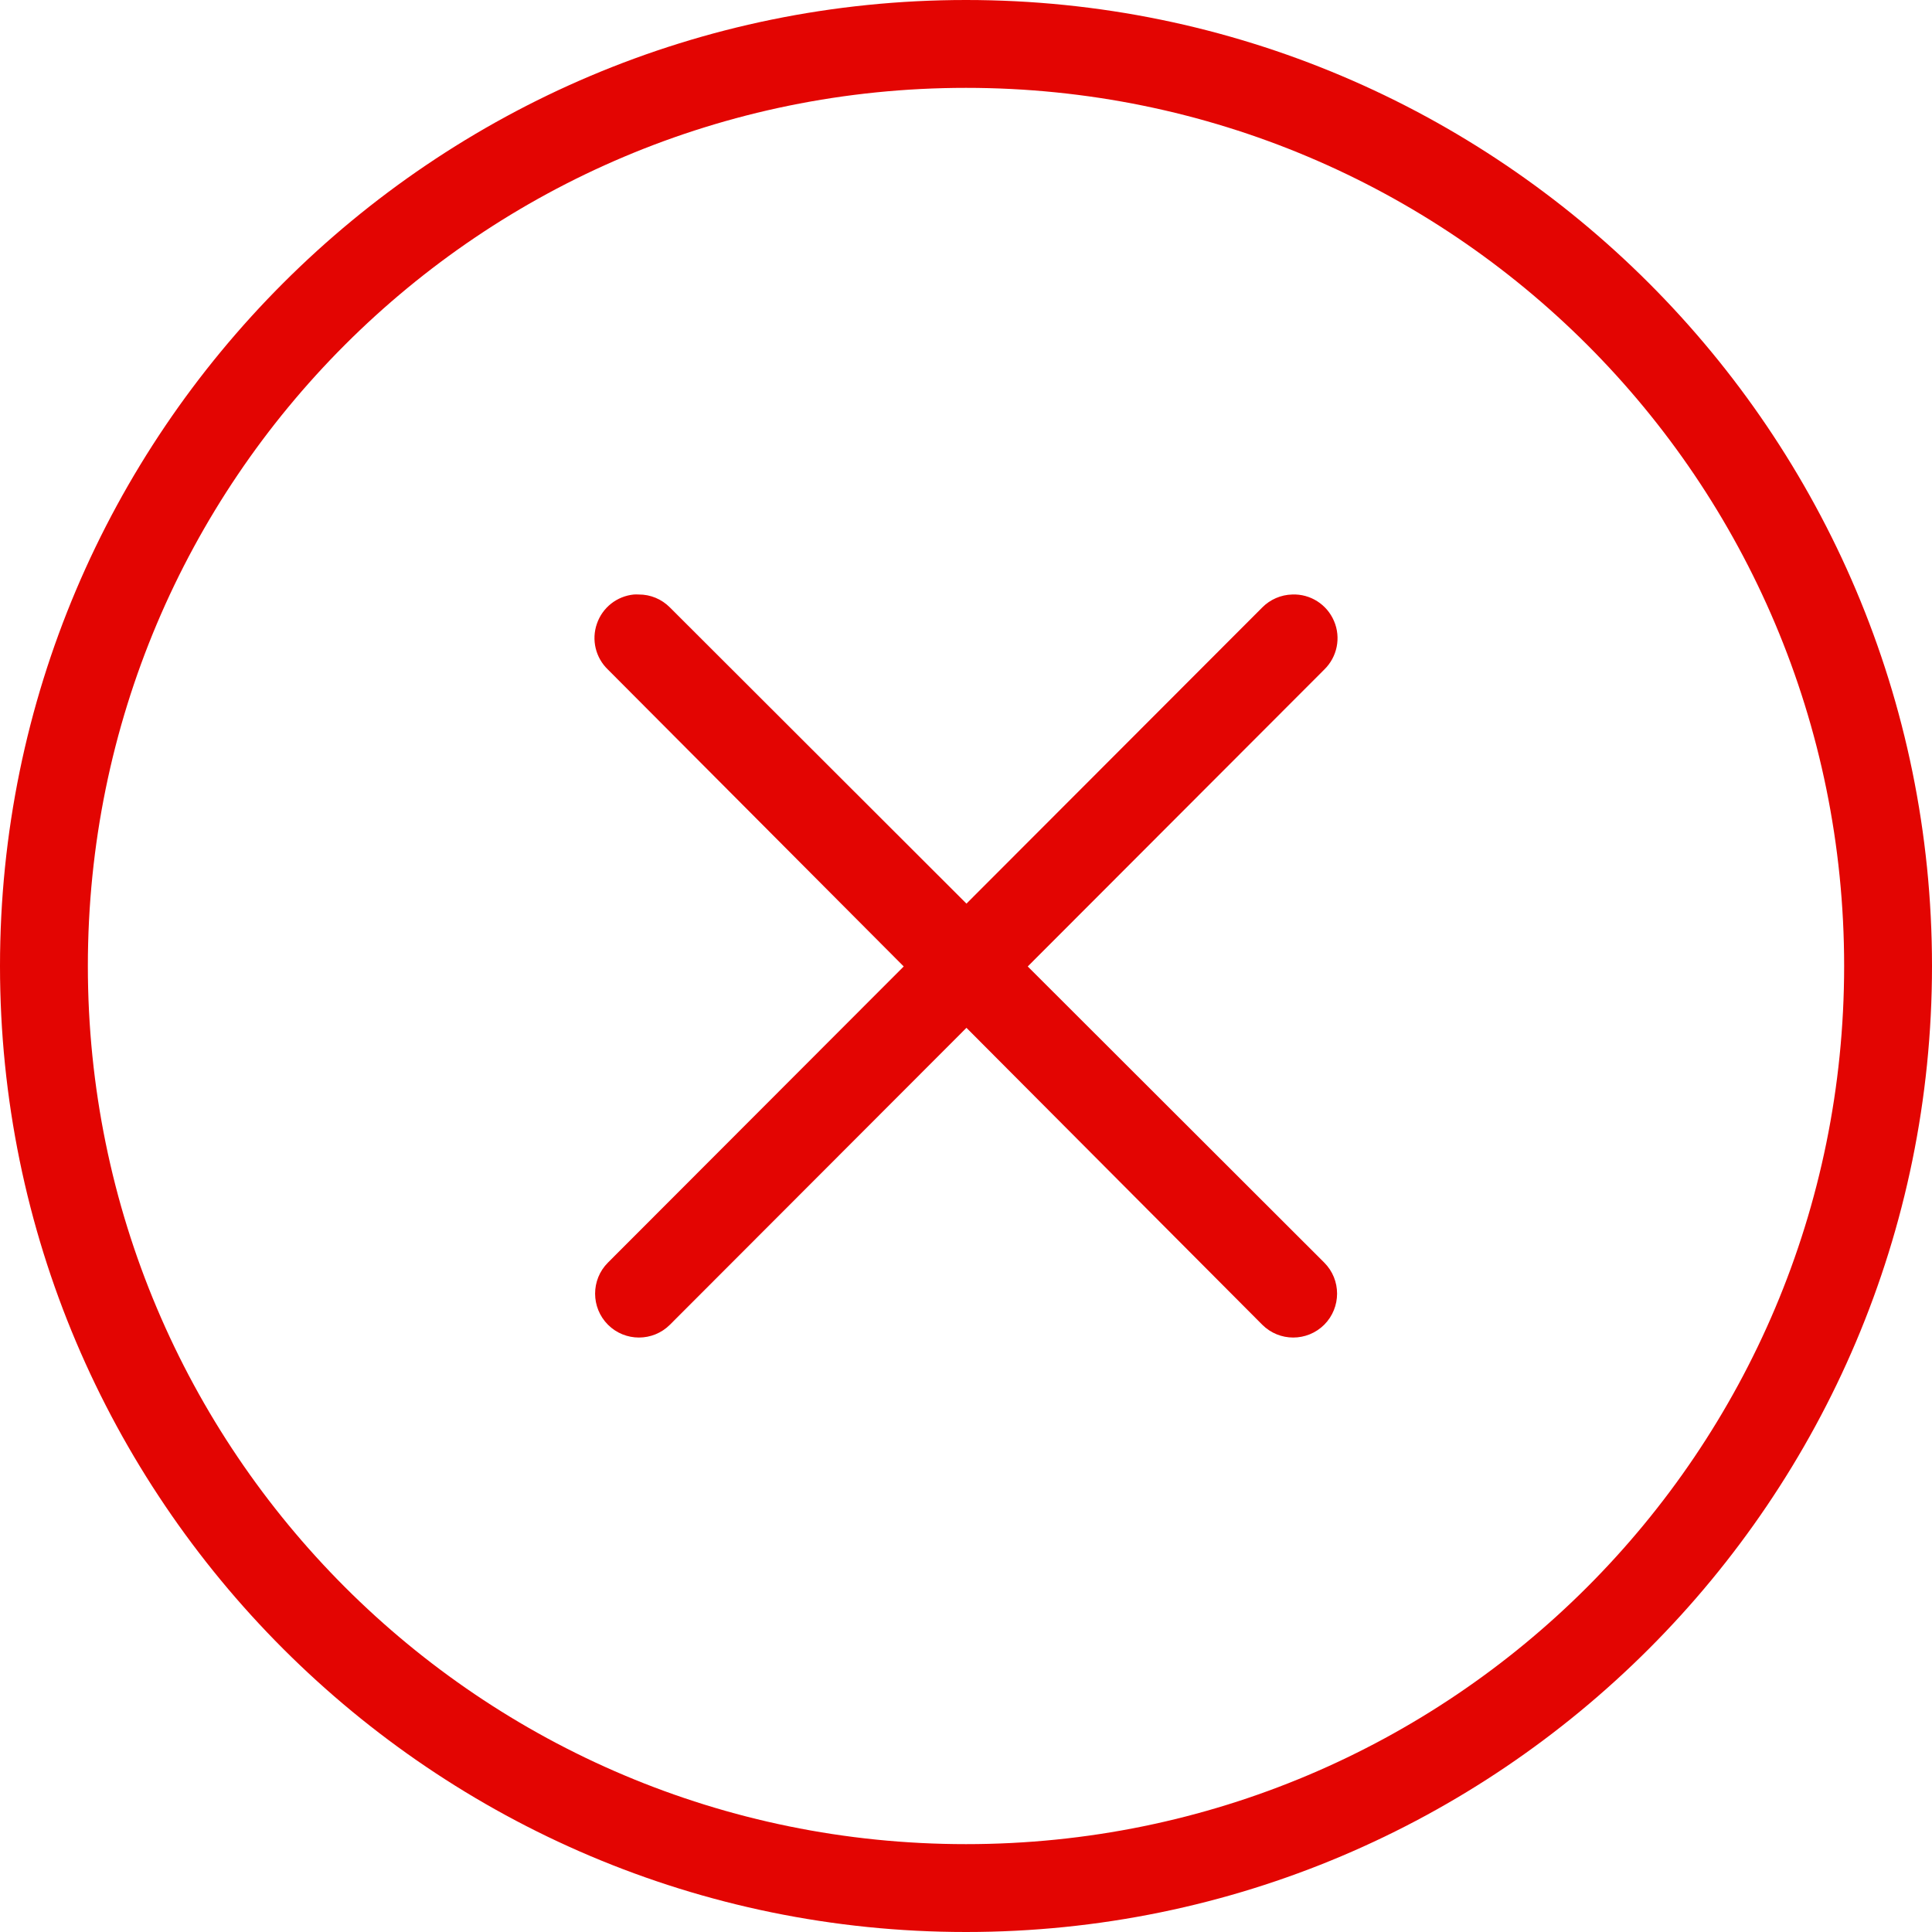
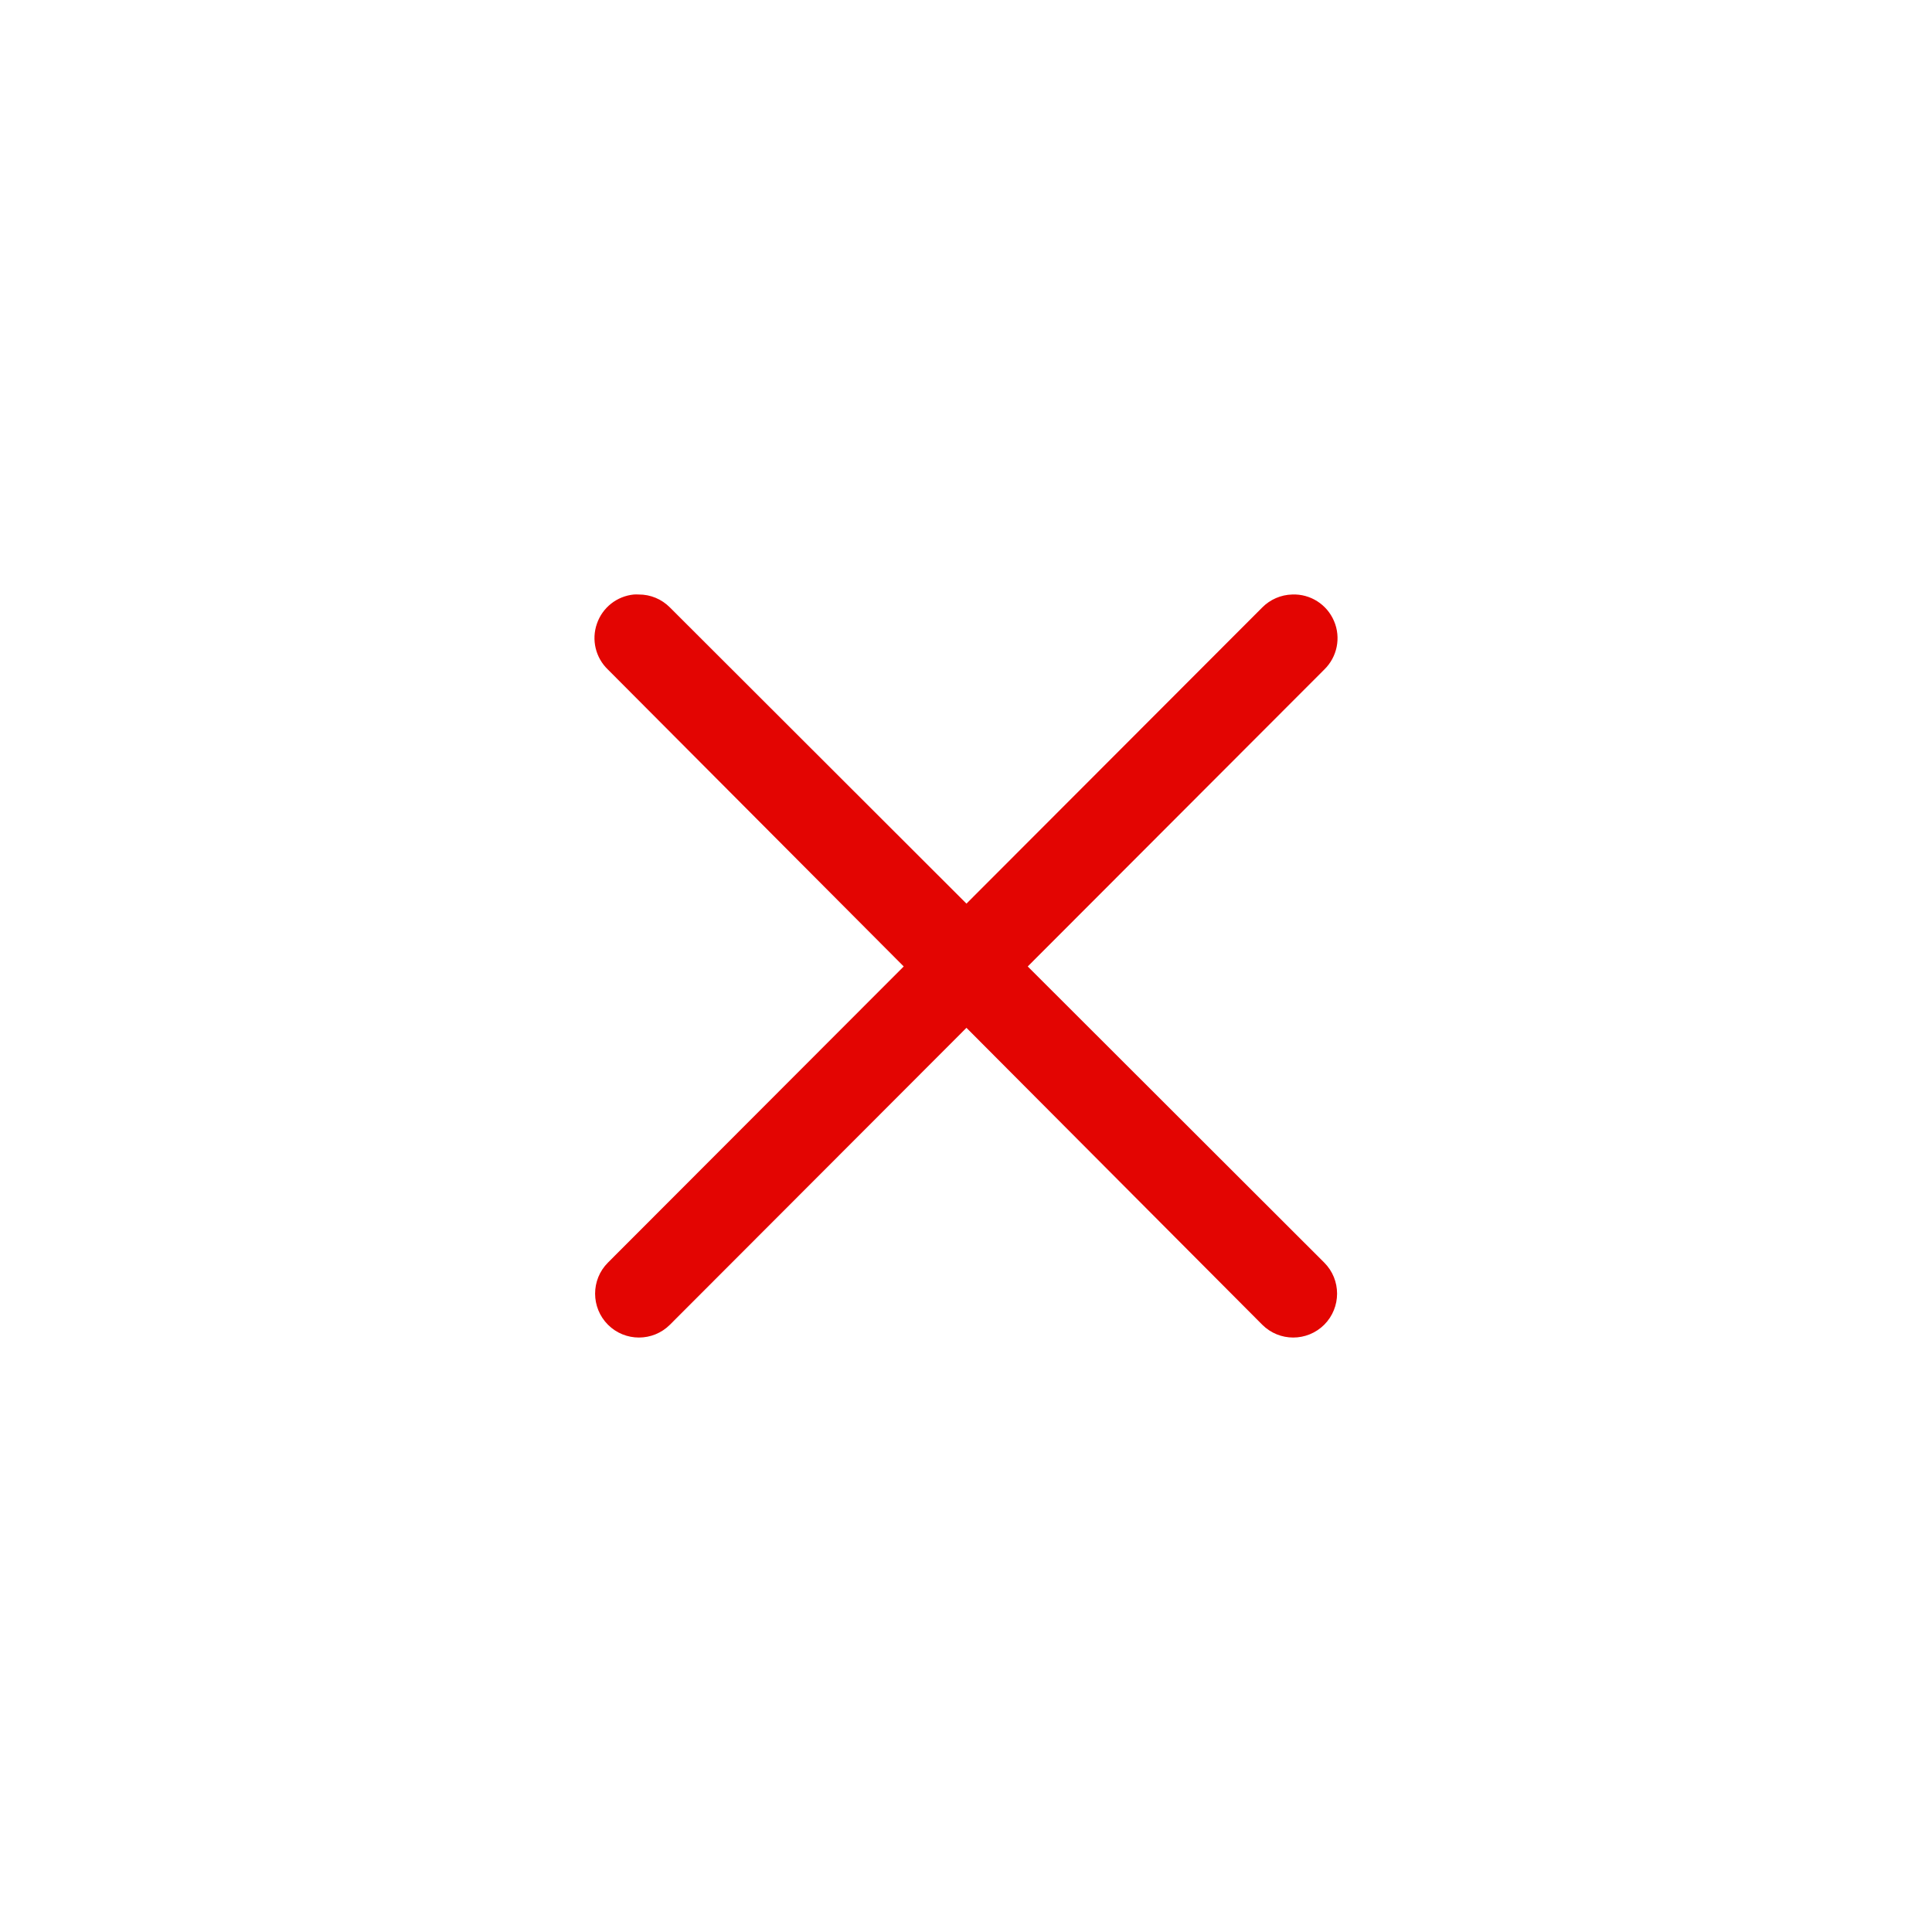
<svg xmlns="http://www.w3.org/2000/svg" width="21px" height="21px" viewBox="0 0 21 21" version="1.1">
  <title>noun-close-997408</title>
  <g id="SAVINGS" stroke="none" stroke-width="1" fill="none" fill-rule="evenodd">
    <g id="00---Savings-First-Time-Types-of-Savings-Accounts" transform="translate(-780, -2823)" fill="#E30502">
      <g id="Group-4" transform="translate(150, 2640)">
        <g id="Group-14" transform="translate(540, 0)">
          <g id="noun-close-997408" transform="translate(90, 183)">
-             <path d="M10.5,0 C4.708,0 0,4.706 0,10.5 C0,16.292 4.708,21 10.5,21 C16.294,21 21,16.292 21,10.5 C21,4.706 16.294,0 10.5,0 L10.5,0 Z M10.5,0.955 C15.779,0.955 20.045,5.221 20.045,10.5 C20.045,15.776 15.778,20.045 10.5,20.045 C5.224,20.045 0.955,15.776 0.955,10.5 C0.955,5.222 5.224,0.955 10.5,0.955 L10.5,0.955 Z" id="Shape" />
            <path d="M6.89,6.462 C6.705,6.48 6.548,6.604 6.488,6.78 C6.427,6.955 6.474,7.15 6.608,7.278 L9.823,10.505 L6.608,13.724 C6.422,13.91 6.422,14.212 6.608,14.399 C6.794,14.585 7.096,14.585 7.282,14.399 L10.505,11.172 L13.72,14.399 C13.906,14.585 14.207,14.585 14.394,14.399 C14.58,14.212 14.58,13.91 14.394,13.724 L11.171,10.505 L14.394,7.278 C14.535,7.141 14.578,6.931 14.5,6.75 C14.423,6.569 14.242,6.454 14.046,6.462 C13.923,6.465 13.806,6.516 13.72,6.603 L10.505,9.822 L7.282,6.603 C7.192,6.512 7.07,6.461 6.942,6.462 C6.924,6.461 6.907,6.461 6.89,6.462 L6.89,6.462 Z" id="Path" />
          </g>
        </g>
      </g>
    </g>
  </g>
</svg>